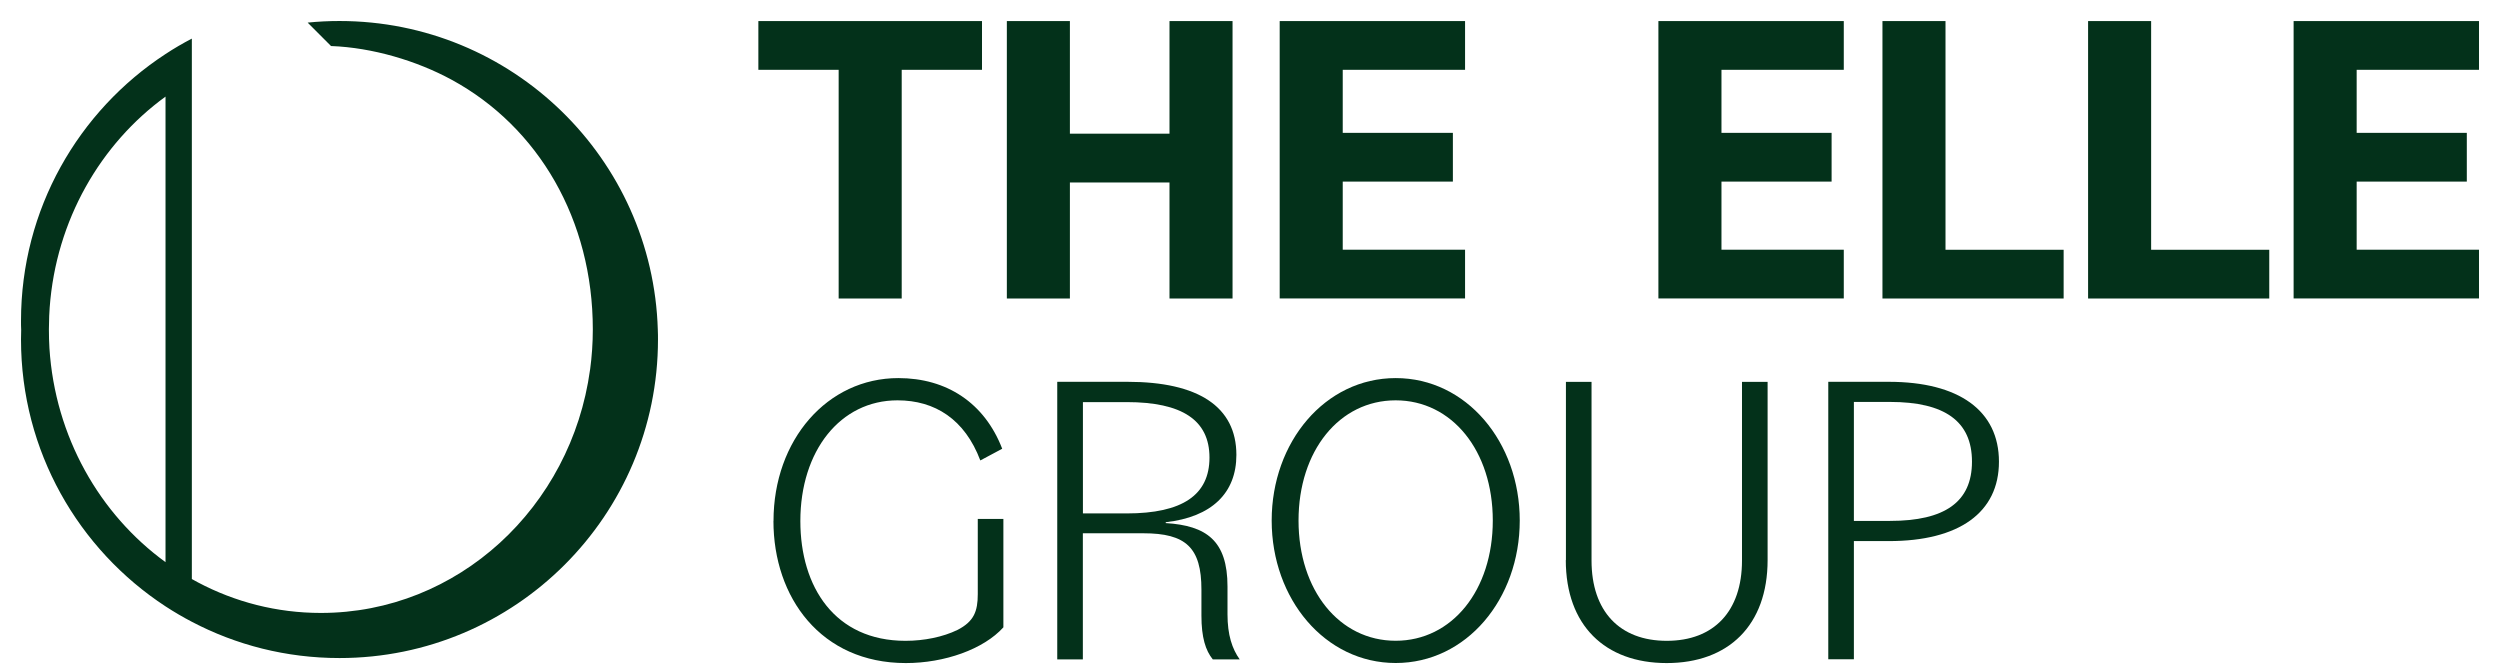
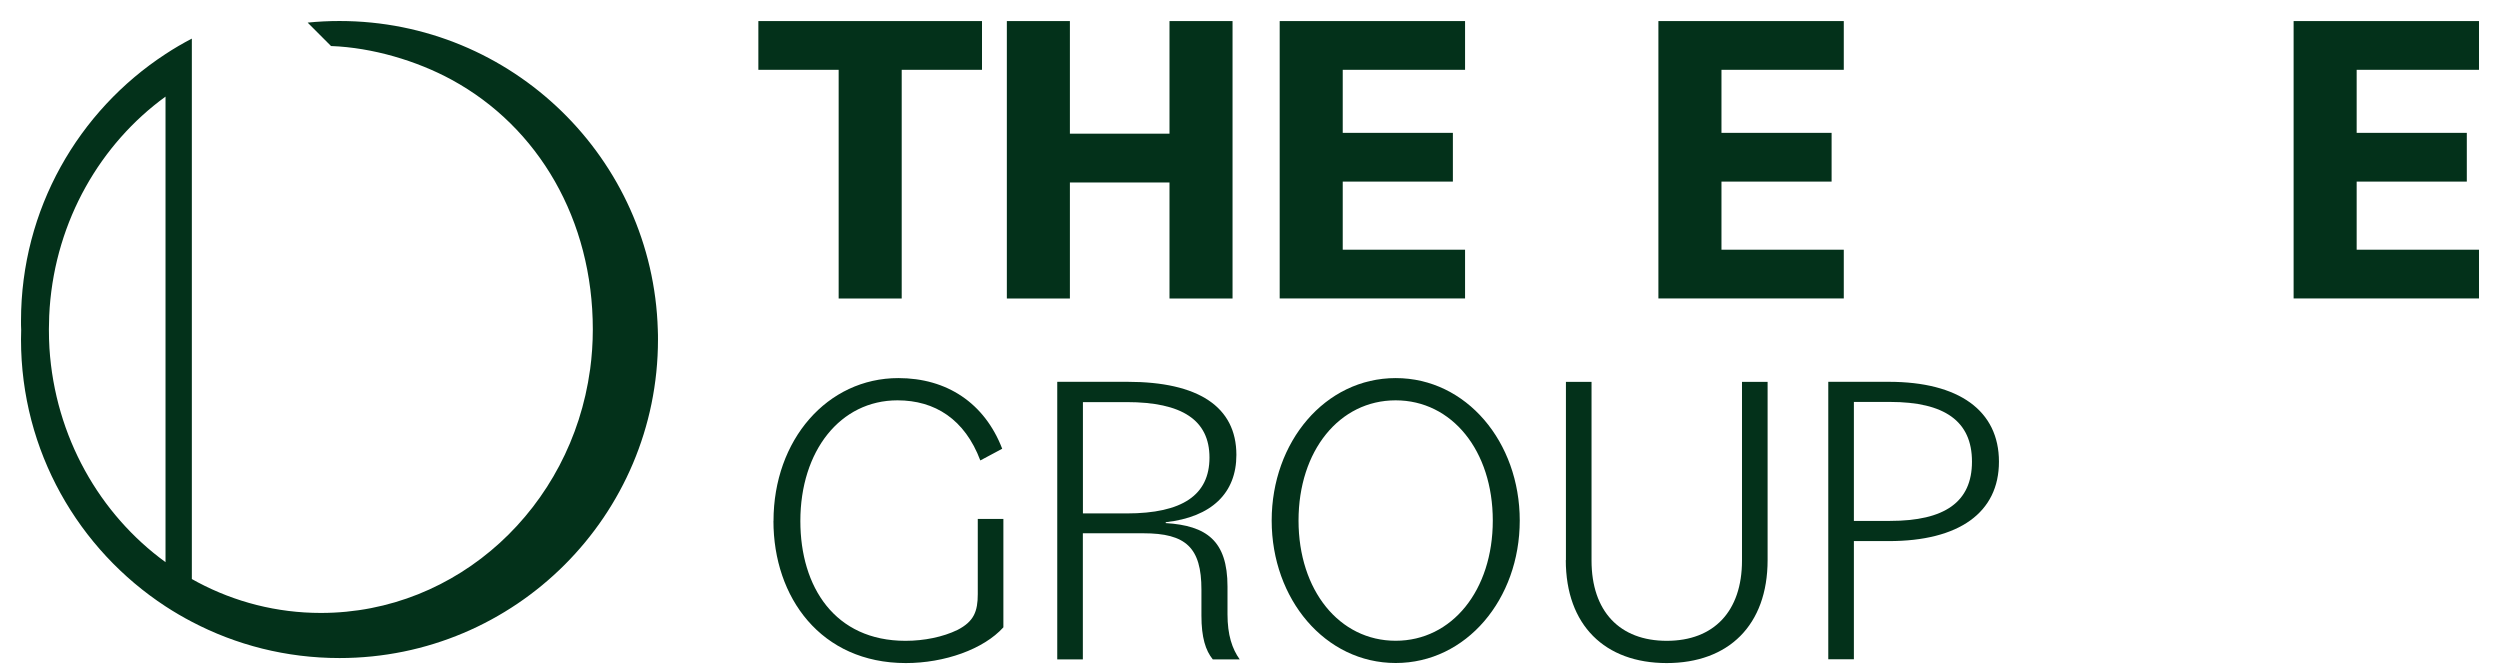
<svg xmlns="http://www.w3.org/2000/svg" width="119" height="32" viewBox="0 0 119 32" fill="none">
  <path d="M39.92 3.323H36.098V1.003H46.743V3.323H42.921V14.209H39.92V3.323Z" fill="#03311A" />
  <path d="M55.668 8.686H50.927V14.209H47.926V1.003H50.927V6.363H55.668V1.003H58.669V14.209H55.668V8.686Z" fill="#03311A" />
  <path d="M60.913 1.003H69.737V3.323H63.914V6.324H69.157V8.644H63.914V11.886H69.737V14.206H60.913V1V1.003Z" fill="#03311A" />
  <path d="M78.94 1.003H87.764V3.323H81.942V6.324H87.184V8.644H81.942V11.886H87.764V14.206H78.94V1V1.003Z" fill="#03311A" />
-   <path d="M89.605 1.003H92.606V11.889H98.229V14.209H89.605V1.003Z" fill="#03311A" />
-   <path d="M99.393 1.003H102.394V11.889H108.017V14.209H99.393V1.003Z" fill="#03311A" />
  <path d="M109.176 1.003H118V3.323H112.177V6.324H117.42V8.644H112.177V11.886H118V14.206H109.176V1V1.003Z" fill="#03311A" />
  <path d="M36.819 24.801C36.819 20.939 39.38 17.997 42.762 17.997C45.066 17.997 46.865 19.18 47.705 21.36L46.663 21.917C45.923 19.956 44.502 19.056 42.72 19.056C40 19.056 38.097 21.458 38.097 24.801C38.097 27.942 39.739 30.503 43.102 30.503C43.981 30.503 44.884 30.323 45.581 29.982C46.36 29.581 46.542 29.099 46.542 28.281V24.7H47.761V29.861C46.82 30.904 44.962 31.562 43.118 31.562C39.075 31.562 36.816 28.441 36.816 24.798L36.819 24.801Z" fill="#03311A" />
  <path d="M50.328 18.174H53.671C57.033 18.174 58.852 19.356 58.852 21.654C58.852 23.475 57.669 24.613 55.489 24.857V24.899C57.431 25.019 58.429 25.739 58.429 27.919V29.242C58.429 30.223 58.65 30.884 59.009 31.386H57.728C57.386 30.965 57.188 30.346 57.188 29.304V28.065C57.188 26.064 56.448 25.384 54.425 25.384H51.544V31.386H50.325V18.179H50.331L50.328 18.174ZM51.547 19.135V24.439H53.629C56.288 24.439 57.571 23.559 57.571 21.78C57.571 20.001 56.271 19.14 53.629 19.14H51.547V19.135Z" fill="#03311A" />
  <path d="M60.532 24.778C60.532 21.038 63.074 17.997 66.436 17.997C69.799 17.997 72.34 21.04 72.34 24.778C72.34 28.516 69.799 31.559 66.436 31.559C63.074 31.559 60.532 28.516 60.532 24.778ZM71.057 24.778C71.057 21.458 69.115 19.056 66.433 19.056C63.752 19.056 61.81 21.458 61.81 24.778C61.81 28.099 63.752 30.5 66.433 30.5C69.115 30.5 71.057 28.099 71.057 24.778Z" fill="#03311A" />
  <path d="M74.538 26.661V18.177H75.757V26.681C75.757 29.102 77.099 30.503 79.338 30.503C81.577 30.503 82.919 29.102 82.919 26.681V18.177H84.138V26.661C84.138 29.76 82.277 31.562 79.335 31.562C76.393 31.562 74.532 29.76 74.532 26.661H74.538Z" fill="#03311A" />
  <path d="M87.026 18.174H89.907C93.25 18.174 95.15 19.552 95.15 21.976C95.15 24.4 93.25 25.756 89.907 25.756H88.245V31.38H87.026V18.174ZM88.245 19.135V24.795H89.966C92.569 24.795 93.866 23.896 93.866 21.973C93.866 20.051 92.566 19.132 89.966 19.132H88.245V19.135Z" fill="#03311A" />
-   <path d="M31.312 15.717V15.7C31.071 7.54 24.376 1 16.16 1C15.647 1 15.143 1.025 14.644 1.076L15.757 2.191C17.735 2.264 19.847 2.897 21.5 3.797C25.639 6.05 28.218 10.472 28.218 15.678C28.218 16.328 28.173 16.967 28.089 17.592C28.089 17.595 28.089 17.598 28.086 17.6C27.192 24.143 21.798 29.176 15.274 29.176C13.17 29.176 11.181 28.652 9.423 27.722C9.325 27.672 9.227 27.618 9.132 27.562V3.797V1.838C8.7 2.062 8.283 2.306 7.879 2.572C3.738 5.276 1 9.956 1 15.272C1 15.415 1 15.557 1.008 15.7V15.717C1.003 15.866 1 16.012 1 16.16C1 21.476 3.738 26.155 7.879 28.863C8.283 29.126 8.7 29.372 9.132 29.597C11.234 30.701 13.624 31.323 16.16 31.323C24.53 31.323 31.32 24.533 31.32 16.16C31.32 16.012 31.32 15.866 31.312 15.717ZM7.879 21.33V26.758C4.744 24.48 2.622 20.789 2.353 16.572C2.345 16.429 2.339 16.283 2.334 16.14C2.334 15.992 2.328 15.841 2.328 15.692V15.661C2.328 15.451 2.334 15.241 2.342 15.034C2.342 15.017 2.345 15 2.345 14.983C2.351 14.868 2.356 14.753 2.365 14.638C2.67 10.483 4.78 6.851 7.879 4.598V21.33Z" fill="#03311A" />
+   <path d="M31.312 15.717V15.7C31.071 7.54 24.376 1 16.16 1C15.647 1 15.143 1.025 14.644 1.076L15.757 2.191C17.735 2.264 19.847 2.897 21.5 3.797C25.639 6.05 28.218 10.472 28.218 15.678C28.218 16.328 28.173 16.967 28.089 17.592C28.089 17.595 28.089 17.598 28.086 17.6C27.192 24.143 21.798 29.176 15.274 29.176C13.17 29.176 11.181 28.652 9.423 27.722C9.325 27.672 9.227 27.618 9.132 27.562V3.797V1.838C8.7 2.062 8.283 2.306 7.879 2.572C3.738 5.276 1 9.956 1 15.272C1 15.415 1 15.557 1.008 15.7V15.717C1.003 15.866 1 16.012 1 16.16C1 21.476 3.738 26.155 7.879 28.863C8.283 29.126 8.7 29.372 9.132 29.597C11.234 30.701 13.624 31.323 16.16 31.323C24.53 31.323 31.32 24.533 31.32 16.16C31.32 16.012 31.32 15.866 31.312 15.717ZM7.879 21.33V26.758C4.744 24.48 2.622 20.789 2.353 16.572C2.345 16.429 2.339 16.283 2.334 16.14C2.334 15.992 2.328 15.841 2.328 15.692V15.661C2.328 15.451 2.334 15.241 2.342 15.034C2.351 14.868 2.356 14.753 2.365 14.638C2.67 10.483 4.78 6.851 7.879 4.598V21.33Z" fill="#03311A" />
</svg>